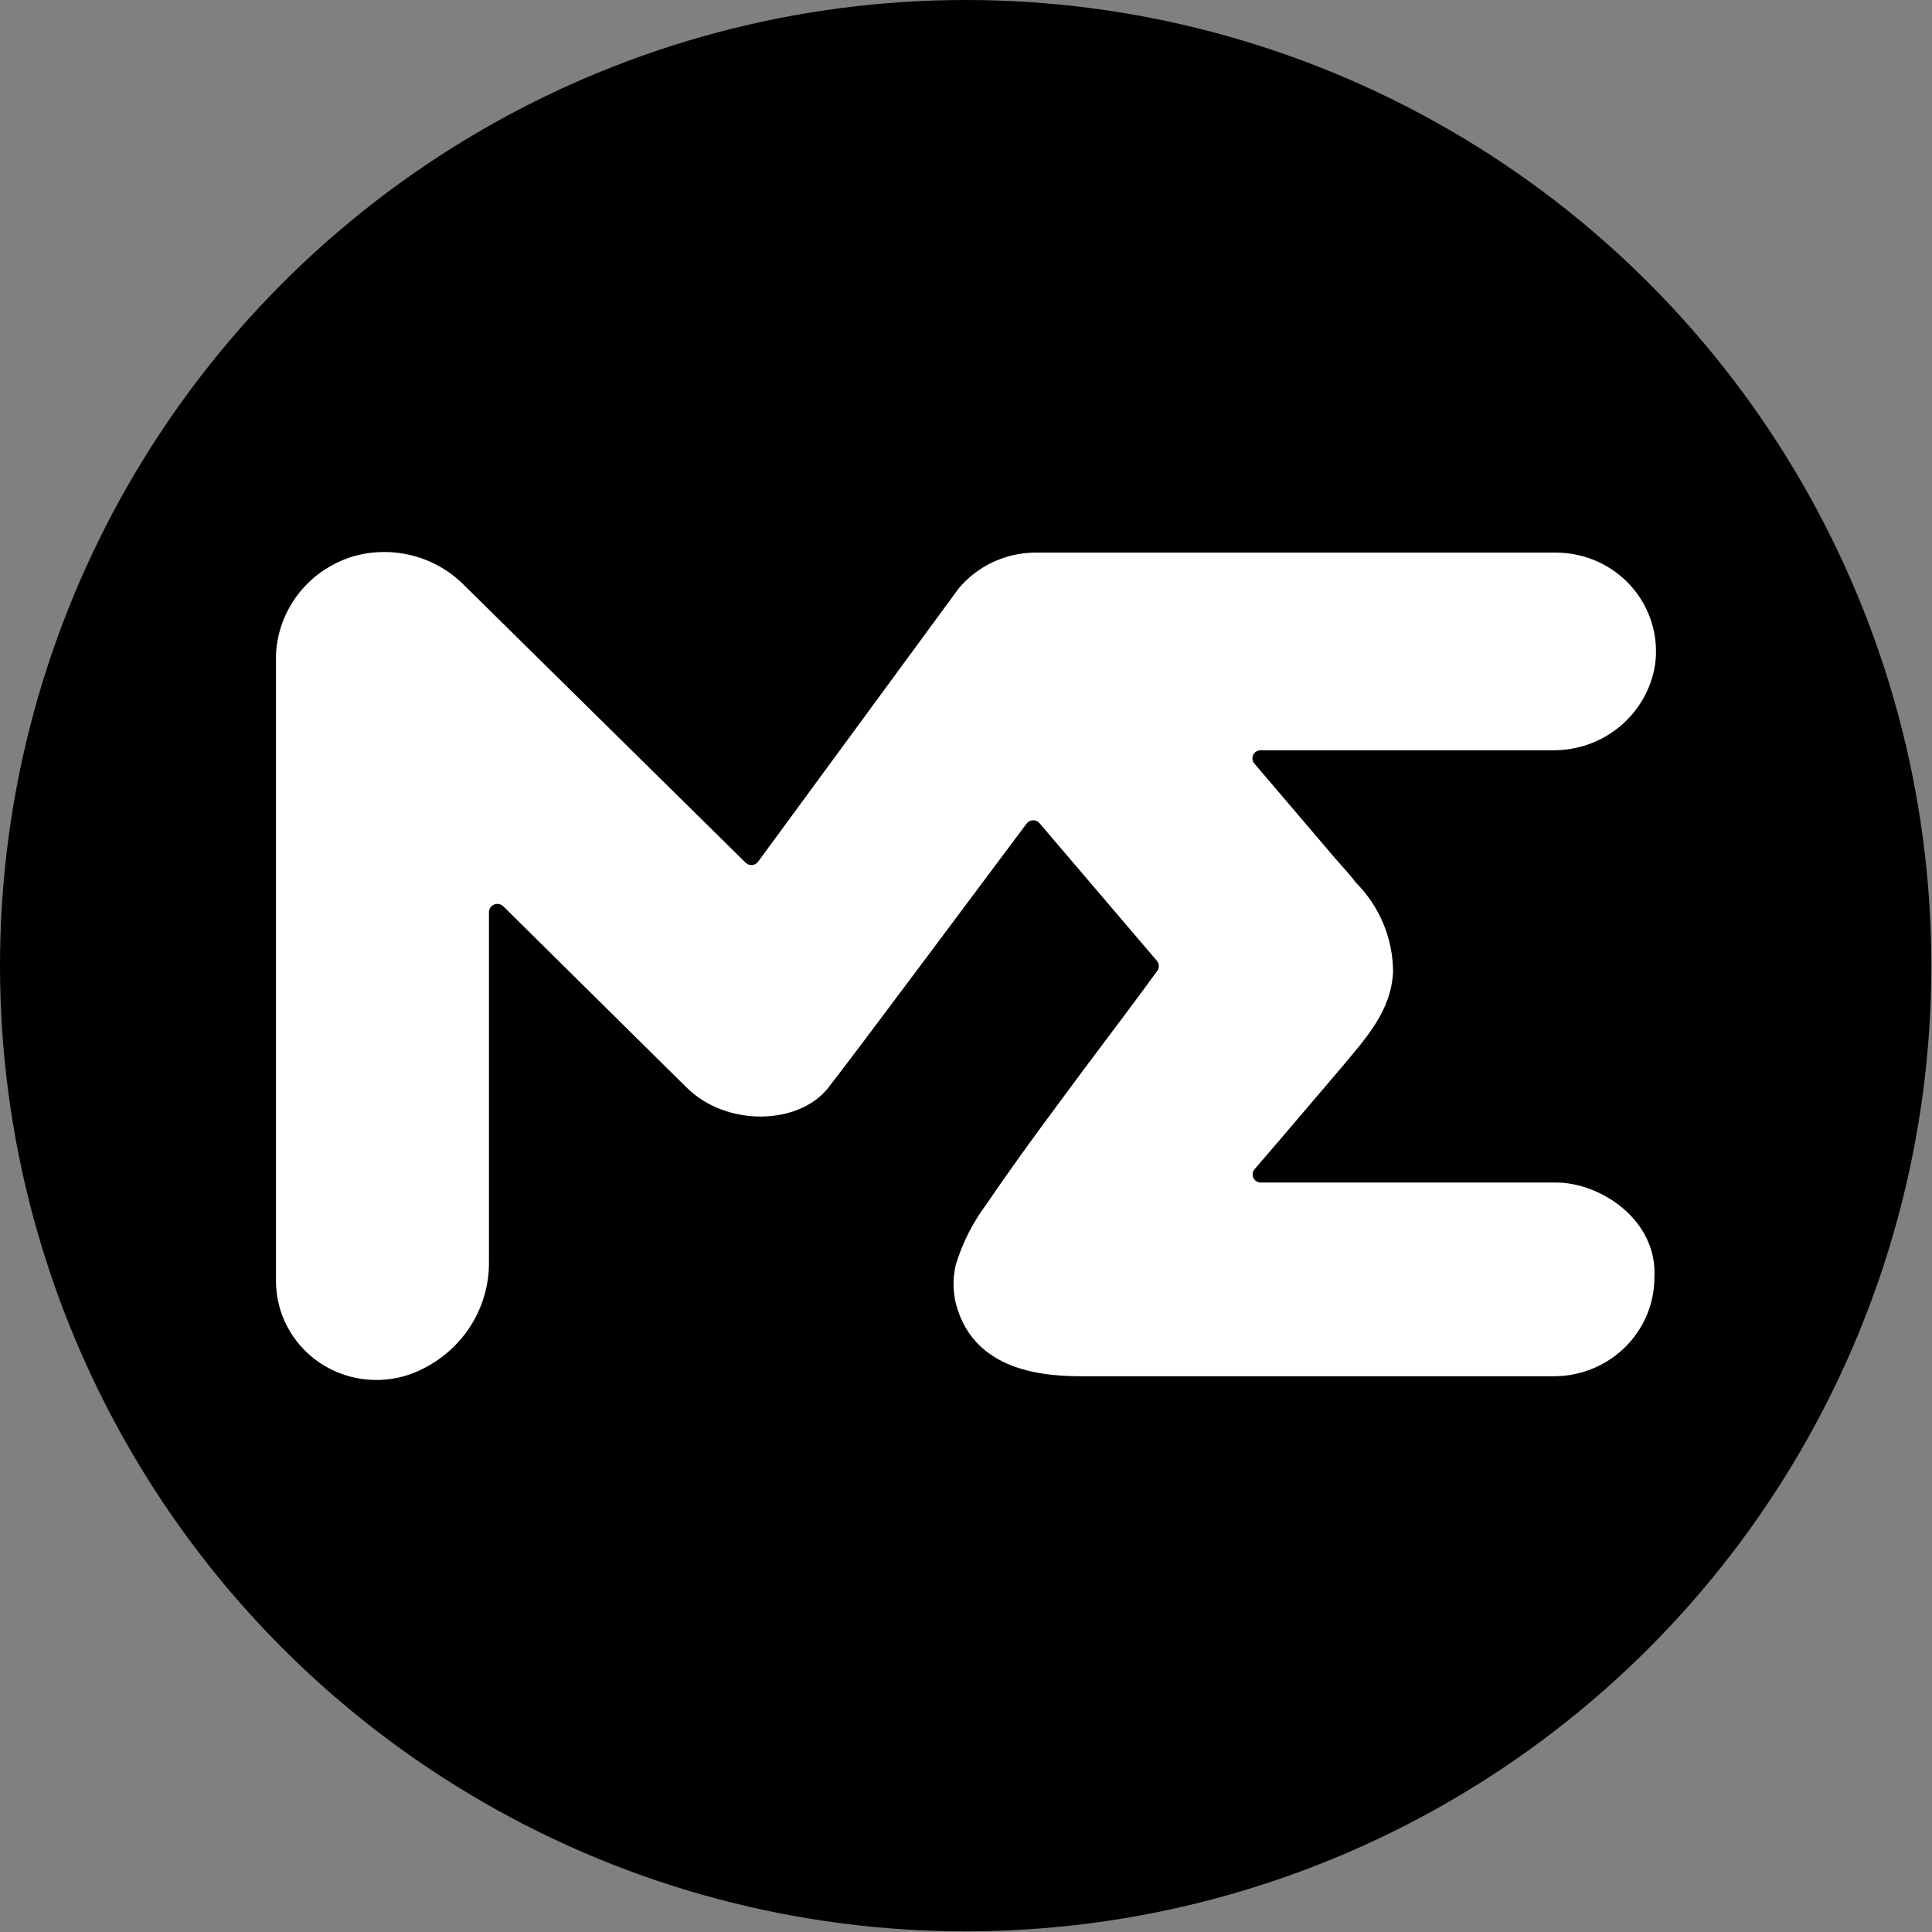
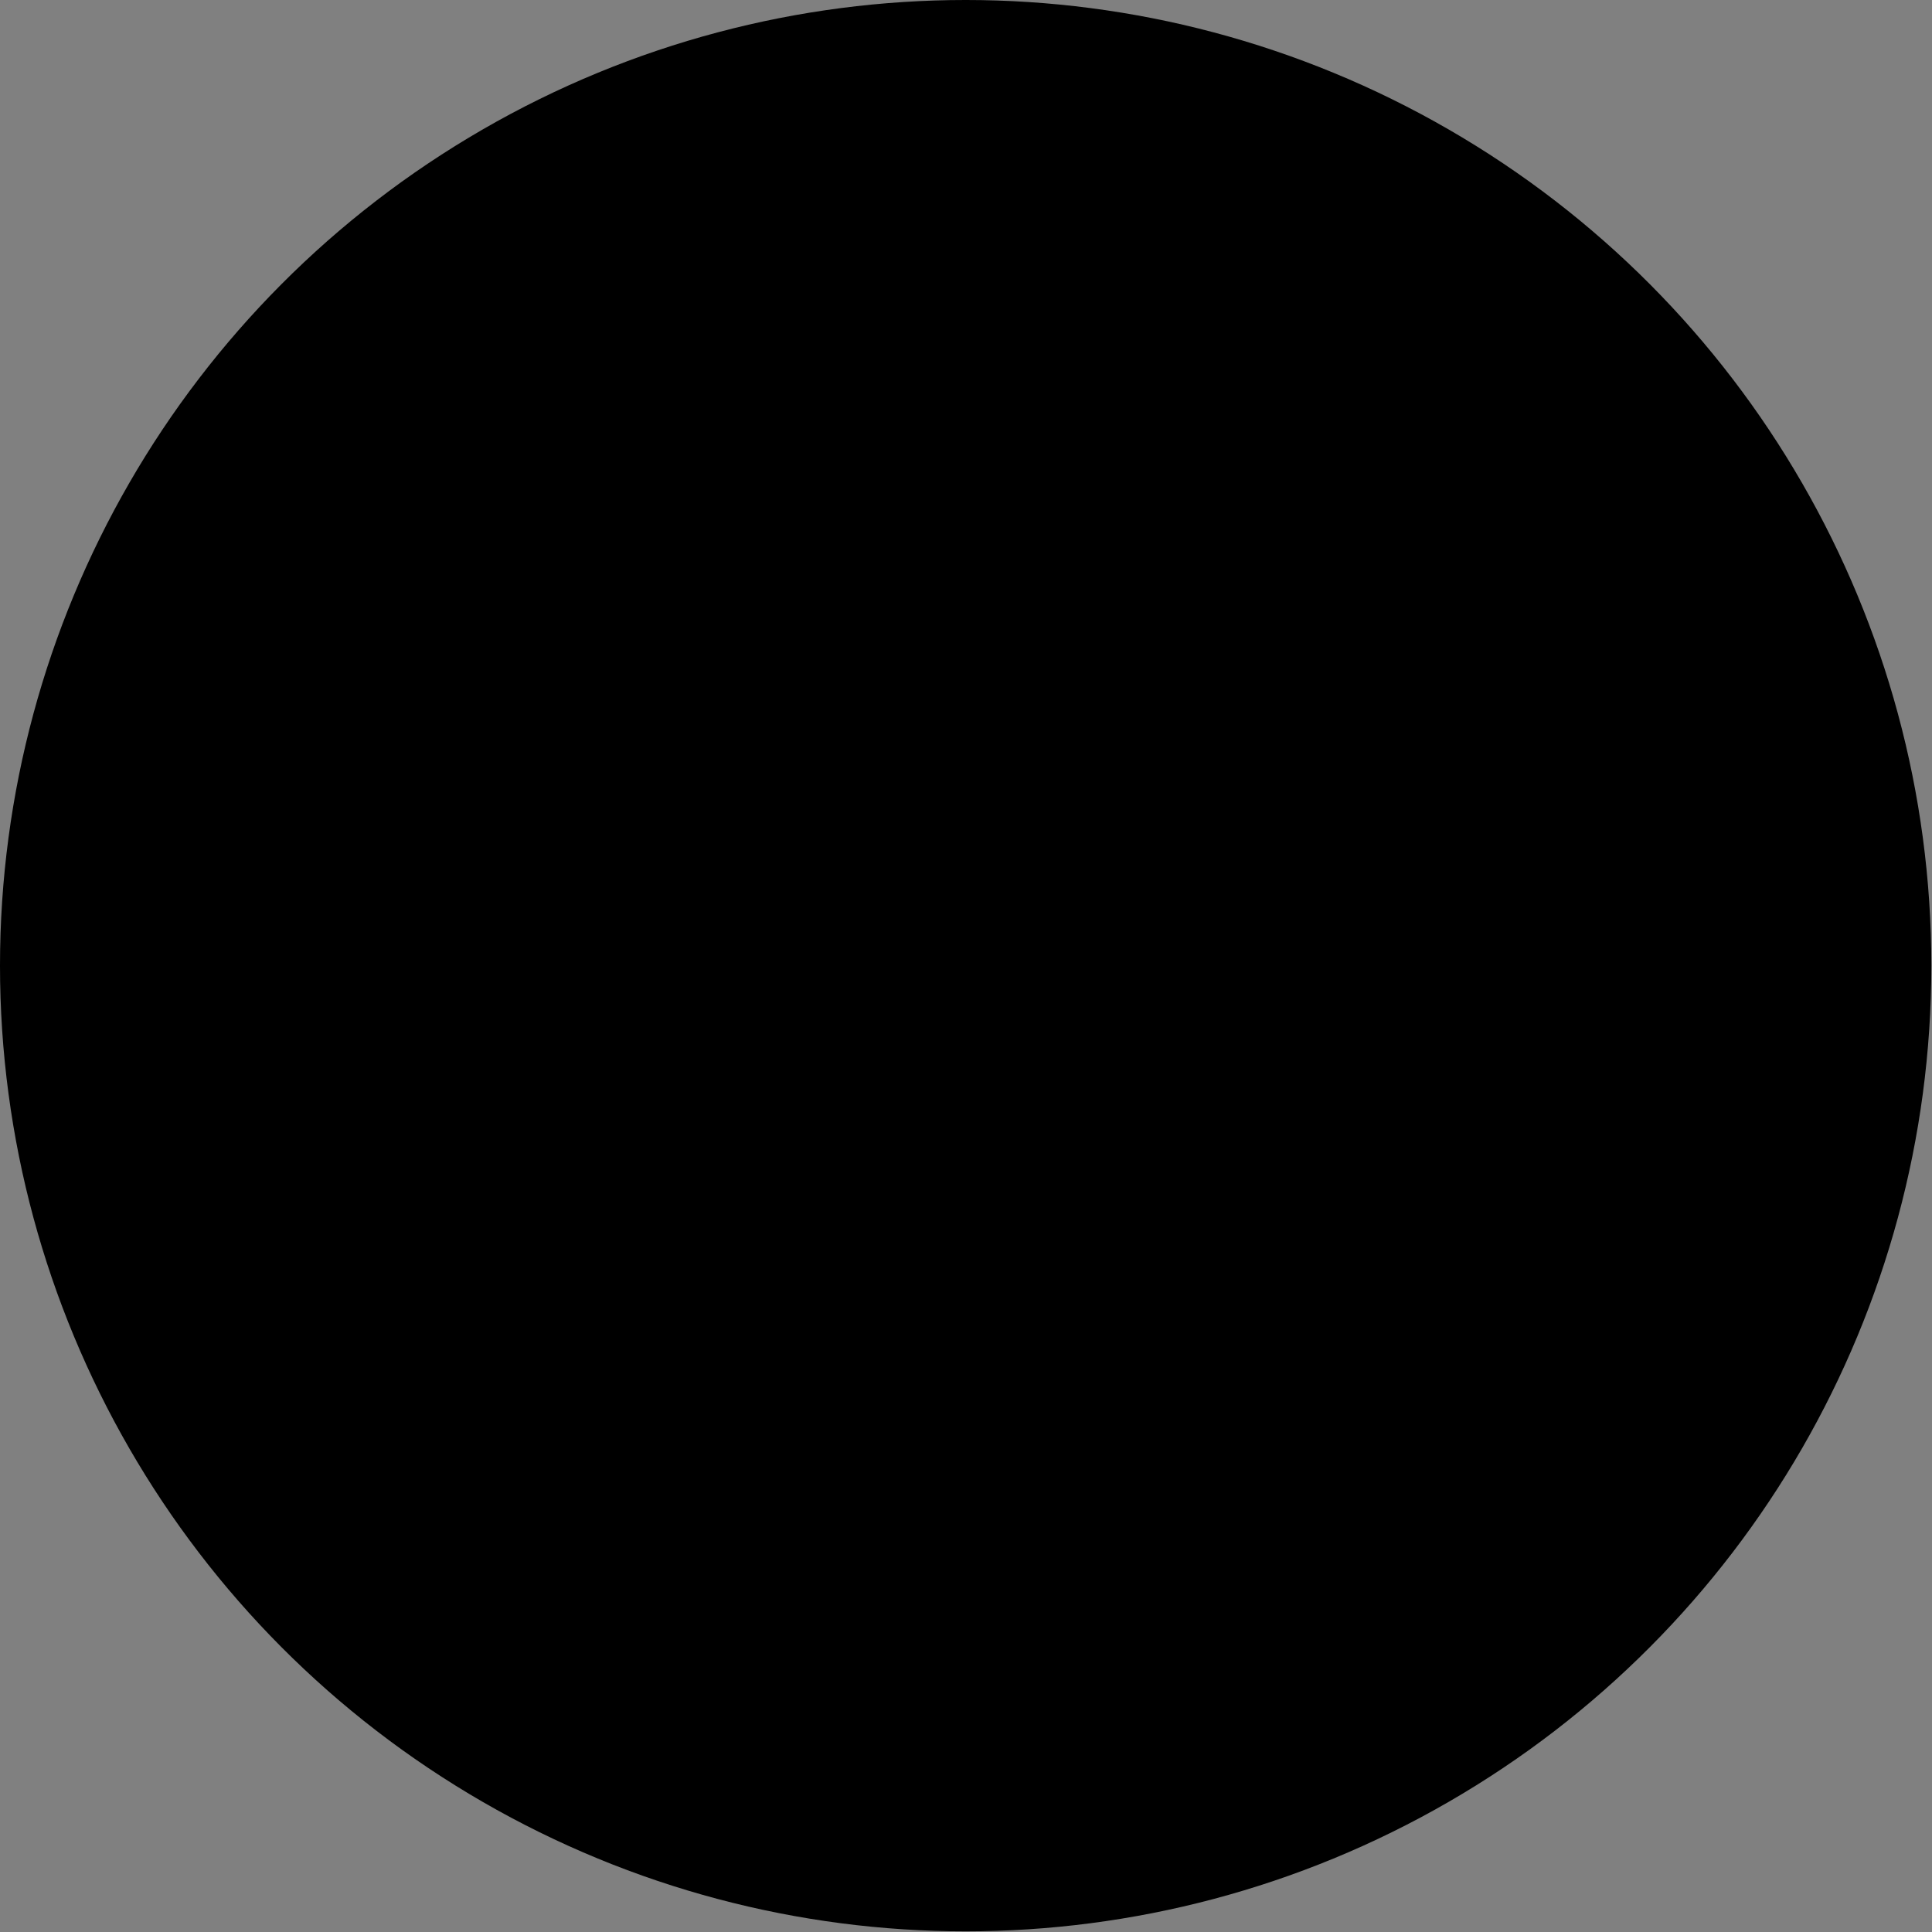
<svg xmlns="http://www.w3.org/2000/svg" width="35" height="35" viewBox="0 0 35 35" fill="none">
  <rect x="0" y="0" width="35" height="35" fill="#808080" stroke="none" />
  <circle cx="17.494" cy="17.494" r="17.494" fill="black" />
-   <path d="M22.713 13.819L24.178 15.538C24.345 15.731 24.494 15.889 24.554 15.98C24.992 16.415 25.237 17.002 25.237 17.614C25.196 18.337 24.725 18.829 24.288 19.355L23.264 20.557L22.729 21.18C22.71 21.201 22.698 21.228 22.694 21.256C22.69 21.284 22.694 21.313 22.706 21.339C22.719 21.365 22.739 21.387 22.764 21.401C22.788 21.416 22.817 21.424 22.846 21.423H28.188C29.004 21.423 30.032 22.108 29.971 23.148C29.97 23.62 29.778 24.073 29.439 24.407C29.099 24.741 28.639 24.93 28.159 24.932H19.794C19.244 24.932 17.764 24.991 17.35 23.73C17.262 23.466 17.25 23.184 17.315 22.914C17.435 22.515 17.626 22.14 17.878 21.805C18.299 21.183 18.754 20.56 19.203 19.956C19.782 19.165 20.376 18.399 20.961 17.593C20.982 17.567 20.993 17.534 20.993 17.501C20.993 17.468 20.982 17.435 20.961 17.409L18.836 14.918C18.822 14.9 18.804 14.885 18.784 14.875C18.763 14.865 18.741 14.86 18.718 14.86C18.695 14.86 18.672 14.865 18.651 14.875C18.631 14.885 18.613 14.9 18.599 14.918C18.03 15.675 15.538 19.025 15.006 19.704C14.475 20.383 13.166 20.42 12.441 19.704L9.118 16.419C9.096 16.398 9.069 16.384 9.04 16.378C9.01 16.372 8.98 16.375 8.952 16.386C8.924 16.398 8.9 16.417 8.884 16.442C8.867 16.466 8.858 16.495 8.858 16.525V22.842C8.866 23.291 8.731 23.73 8.473 24.099C8.214 24.468 7.845 24.748 7.416 24.901C7.142 24.994 6.85 25.022 6.563 24.982C6.276 24.942 6.003 24.835 5.766 24.67C5.53 24.505 5.337 24.286 5.204 24.033C5.07 23.779 5.001 23.498 5 23.213V11.854C5.019 11.445 5.169 11.052 5.428 10.731C5.686 10.41 6.041 10.178 6.442 10.067C6.786 9.977 7.148 9.978 7.491 10.07C7.834 10.161 8.147 10.341 8.397 10.59L13.507 15.628C13.523 15.643 13.541 15.655 13.562 15.663C13.582 15.67 13.604 15.673 13.626 15.671C13.647 15.669 13.668 15.663 13.687 15.652C13.706 15.642 13.722 15.627 13.735 15.609L17.366 10.662C17.533 10.461 17.744 10.299 17.982 10.186C18.22 10.074 18.48 10.014 18.744 10.011H28.188C28.446 10.011 28.701 10.066 28.937 10.171C29.172 10.277 29.382 10.431 29.552 10.622C29.722 10.814 29.848 11.039 29.923 11.283C29.997 11.526 30.018 11.783 29.984 12.035C29.918 12.472 29.692 12.871 29.349 13.158C29.007 13.444 28.57 13.598 28.121 13.592H22.834C22.807 13.592 22.781 13.6 22.759 13.614C22.736 13.628 22.718 13.647 22.705 13.67C22.693 13.694 22.687 13.72 22.689 13.746C22.69 13.772 22.699 13.797 22.713 13.819Z" fill="white" />
</svg>